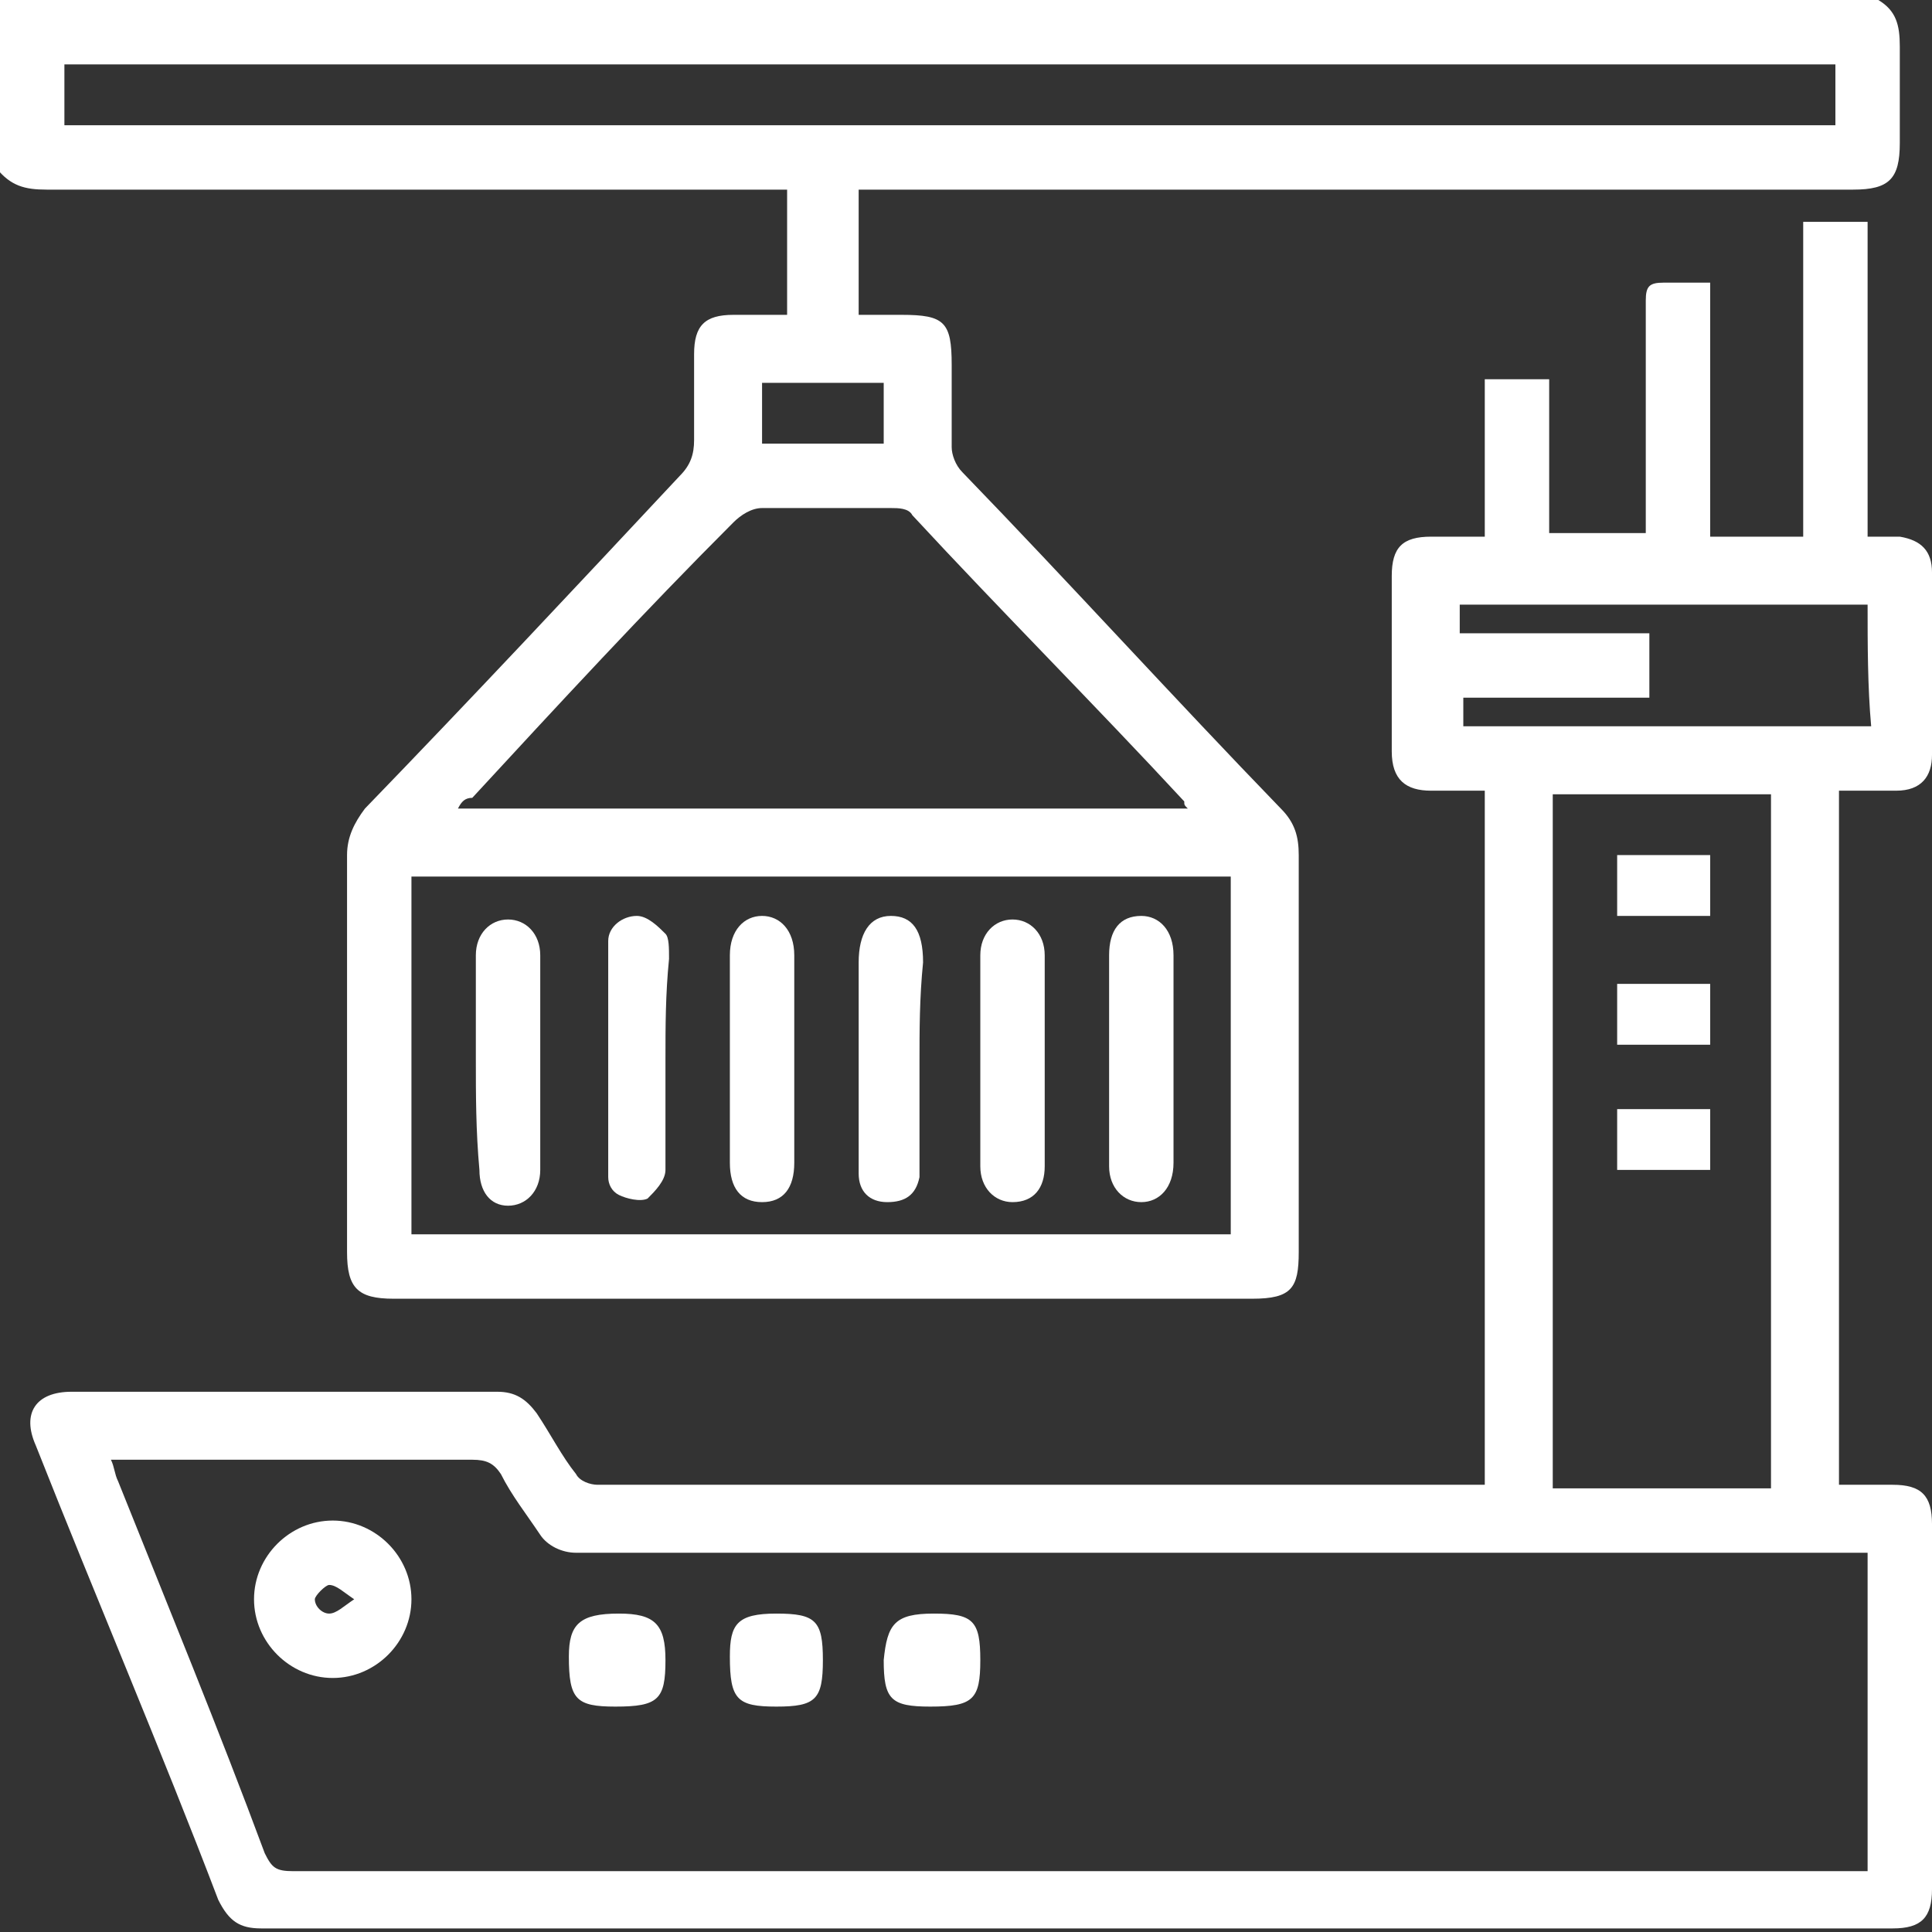
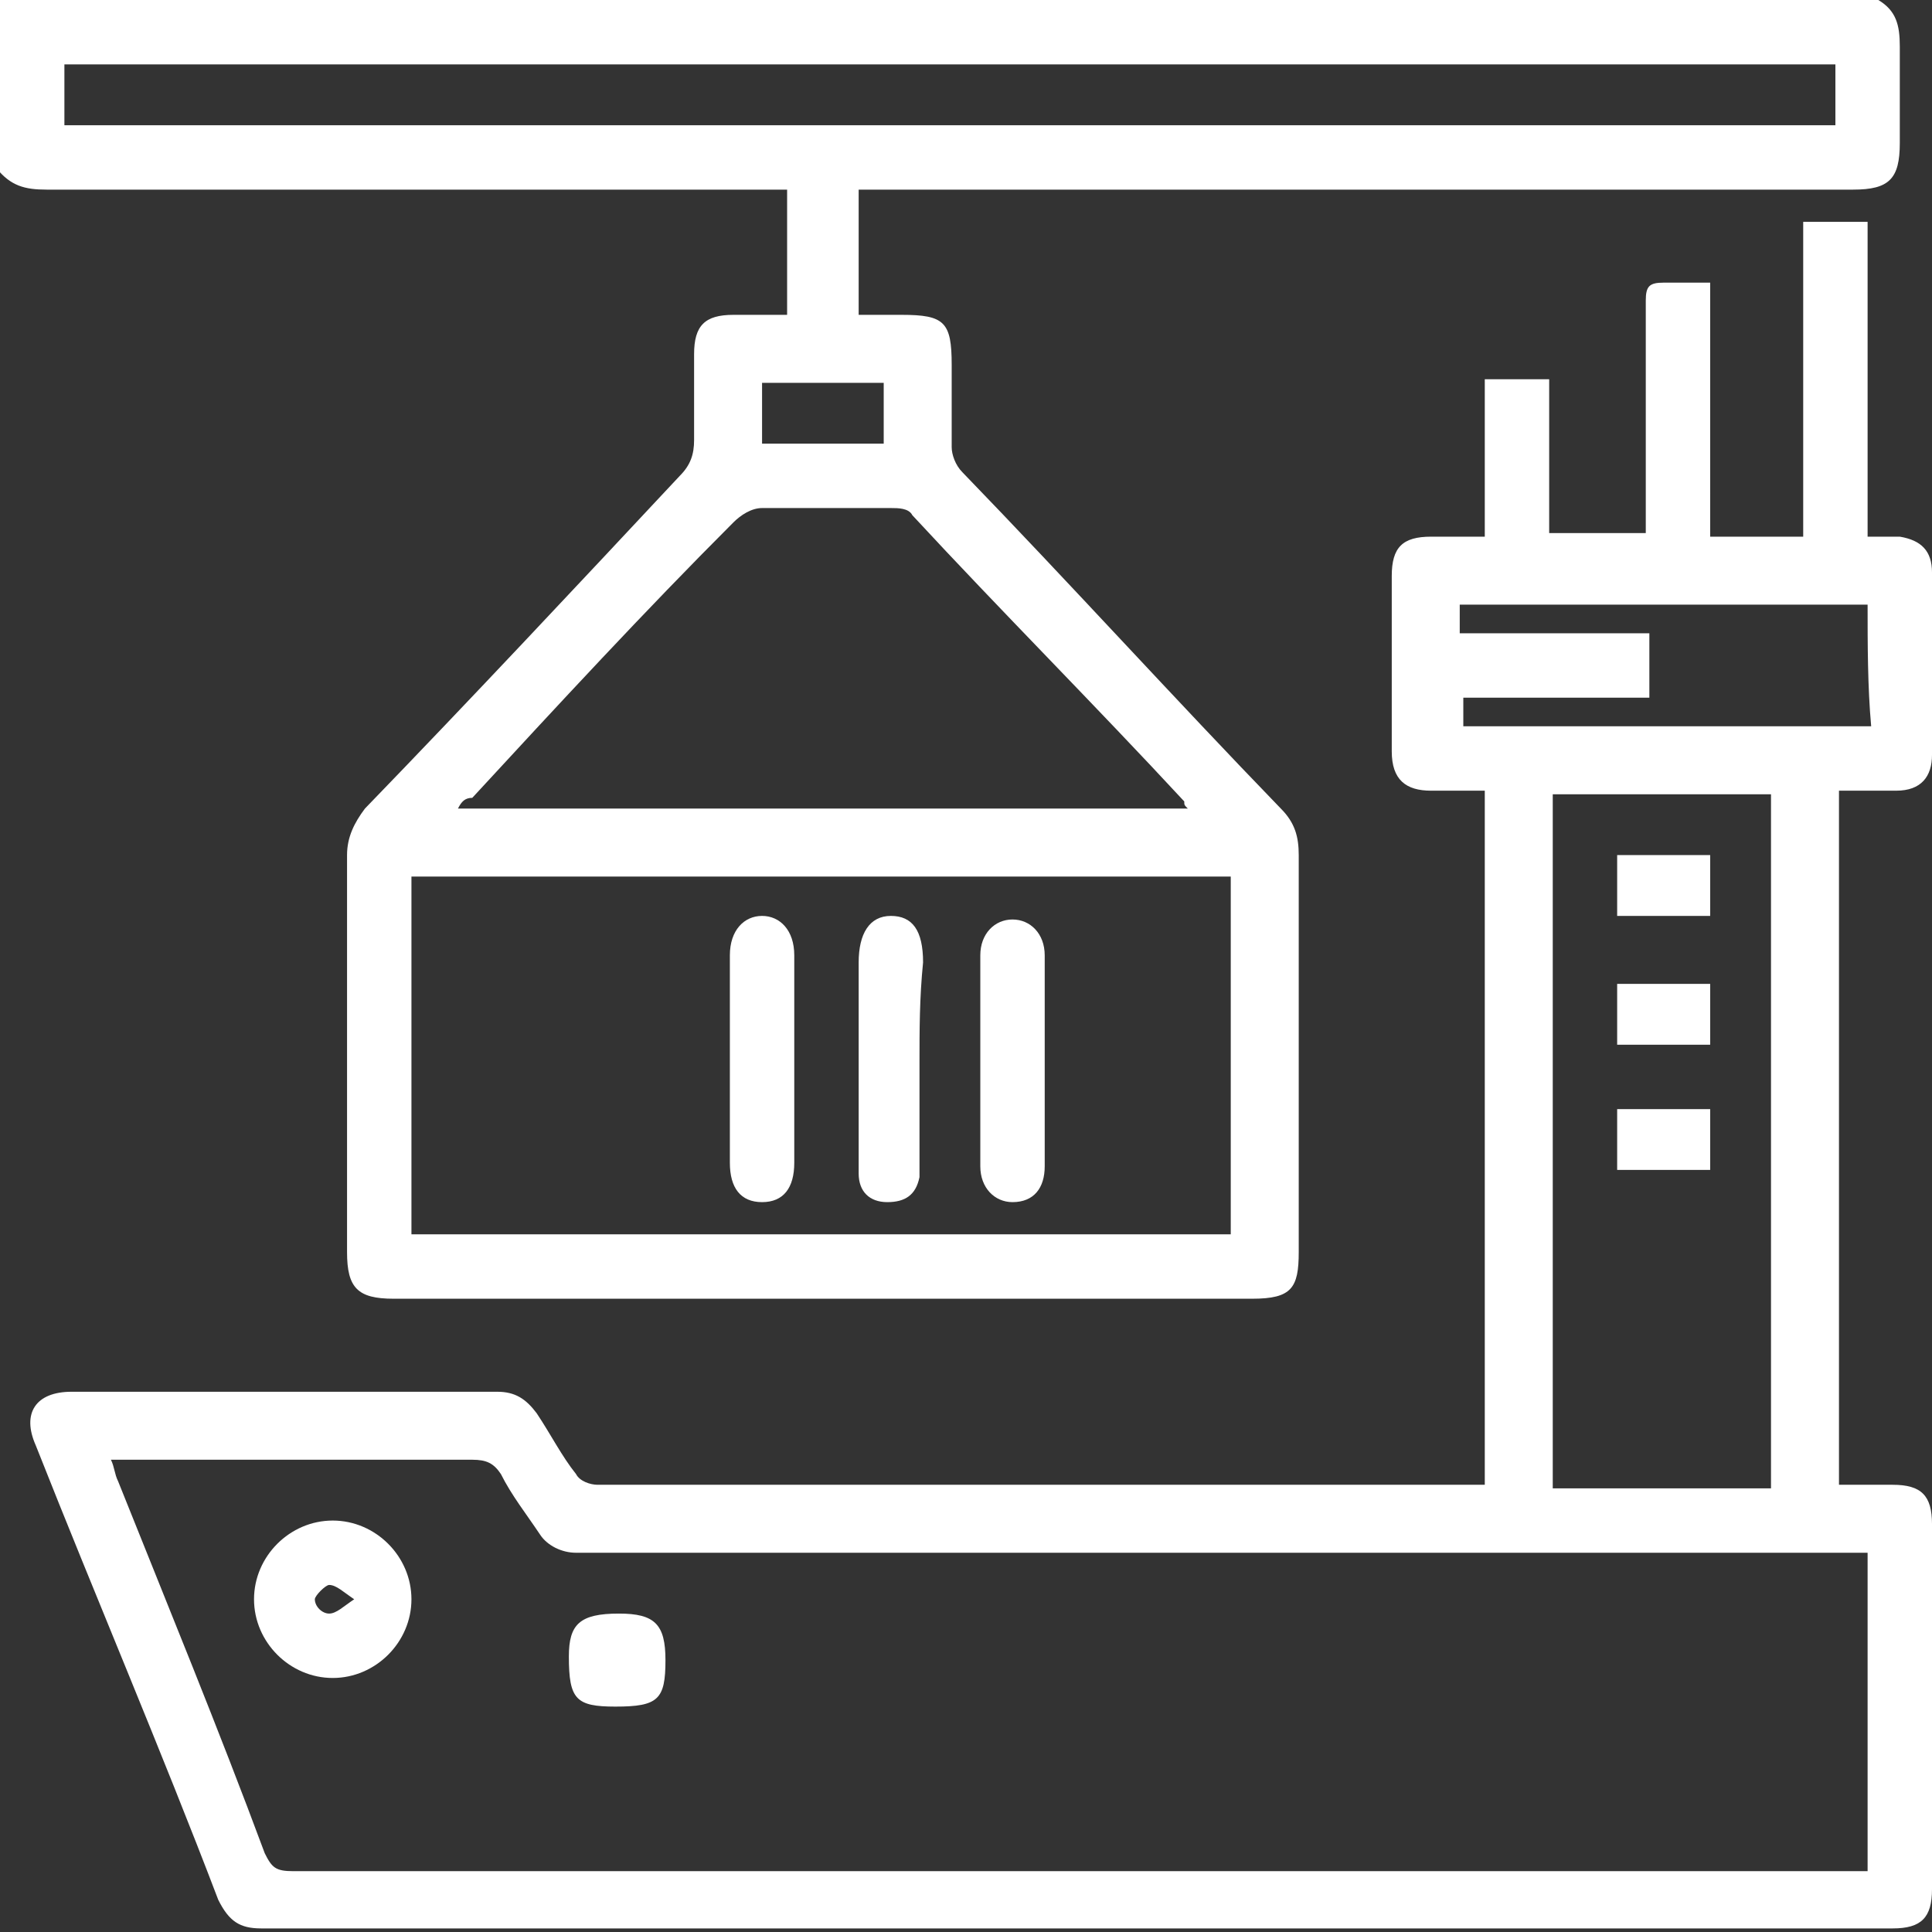
<svg xmlns="http://www.w3.org/2000/svg" version="1.1" id="Layer_1" x="0px" y="0px" width="54px" height="54px" viewBox="0 0 54 54" style="enable-background:new 0 0 54 54;" xml:space="preserve">
  <rect x="0" y="0" width="54" height="54" fill="#333333" stroke="none" />
  <style type="text/css">
	.st0{fill:#FFFFFF;}
</style>
  <g>
    <path class="st0" d="M52.5,0c0.5,0.3,0.6,0.7,0.6,1.3c0,0.9,0,1.8,0,2.7c0,1-0.3,1.3-1.3,1.3c-7.7,0-15.4,0-23.1,0   c-1.5,0-3.1,0-4.7,0c0,1.2,0,2.3,0,3.5c0.4,0,0.8,0,1.2,0c1.2,0,1.4,0.2,1.4,1.4c0,0.8,0,1.5,0,2.3c0,0.2,0.1,0.5,0.3,0.7   c3,3.1,5.9,6.3,8.9,9.4c0.4,0.4,0.5,0.8,0.5,1.3c0,3.7,0,7.4,0,11.1c0,1-0.2,1.3-1.3,1.3c-8,0-16,0-24,0c-1,0-1.3-0.3-1.3-1.3   c0-3.7,0-7.4,0-11.1c0-0.5,0.2-0.9,0.5-1.3c3-3.1,5.9-6.2,8.8-9.3c0.3-0.3,0.4-0.6,0.4-1c0-0.8,0-1.6,0-2.4c0-0.8,0.3-1.1,1.1-1.1   c0.5,0,0.9,0,1.4,0c0,0,0.1,0,0.1,0c0-1.1,0-2.3,0-3.5c-0.2,0-0.5,0-0.7,0c-6.7,0-13.4,0-20,0c-0.6,0-1-0.1-1.4-0.6   C0,3.2,0,1.6,0,0C17.5,0,35,0,52.5,0z M11.5,34.5c7.7,0,15.3,0,22.9,0c0-3.4,0-6.7,0-10c-7.7,0-15.3,0-22.9,0   C11.5,27.8,11.5,31.1,11.5,34.5z M12.8,22.6c6.9,0,13.6,0,20.4,0c-0.1-0.1-0.1-0.1-0.1-0.2c-2.5-2.7-5.1-5.3-7.6-8   c-0.1-0.2-0.4-0.2-0.6-0.2c-1.2,0-2.4,0-3.6,0c-0.3,0-0.6,0.2-0.8,0.4c-2.5,2.5-4.9,5.1-7.3,7.7C13,22.3,12.9,22.4,12.8,22.6z    M51.3,1.8c-16.5,0-33,0-49.5,0c0,0.6,0,1.1,0,1.7c16.5,0,33,0,49.5,0C51.3,2.9,51.3,2.4,51.3,1.8z M21.3,10.7c0,0.6,0,1.1,0,1.7   c1.2,0,2.3,0,3.4,0c0-0.6,0-1.1,0-1.7C23.6,10.7,22.5,10.7,21.3,10.7z" />
    <path class="st0" d="M47.8,15c0.9,0,1.8,0,2.6,0c0-2.9,0-5.8,0-8.8c0.6,0,1.2,0,1.8,0c0,2.9,0,5.8,0,8.8c0.3,0,0.6,0,0.9,0   c0.6,0.1,0.9,0.4,0.9,1c0,1.7,0,3.4,0,5.1c0,0.6-0.3,1-1,1c-0.5,0-1.1,0-1.6,0c0,6.5,0,12.9,0,19.4c0.5,0,1,0,1.5,0   c0.8,0,1.1,0.3,1.1,1.1c0,3.4,0,6.8,0,10.2c0,0.8-0.3,1.1-1.1,1.1c-15.2,0-30.4,0-45.6,0c-0.6,0-0.9-0.2-1.2-0.8   C4.5,48.9,2.7,44.7,1,40.4c-0.4-0.9,0-1.5,1-1.5c4,0,7.9,0,11.9,0c0.5,0,0.8,0.2,1.1,0.6c0.4,0.6,0.7,1.2,1.1,1.7   c0.1,0.2,0.4,0.3,0.6,0.3c8.1,0,16.2,0,24.4,0c0.1,0,0.2,0,0.4,0c0-6.5,0-12.9,0-19.4c-0.5,0-1,0-1.5,0c-0.7,0-1.1-0.3-1.1-1.1   c0-1.6,0-3.3,0-4.9c0-0.8,0.3-1.1,1.1-1.1c0.5,0,1,0,1.5,0c0-1.5,0-2.9,0-4.4c0.6,0,1.2,0,1.8,0c0,1.4,0,2.9,0,4.3   c0.9,0,1.8,0,2.7,0c0-0.4,0-0.7,0-1.1c0-1.8,0-3.6,0-5.4c0-0.4,0.1-0.5,0.5-0.5c0.4,0,0.8,0,1.3,0C47.8,10.3,47.8,12.6,47.8,15z    M52.2,43.4c-0.3,0-0.5,0-0.7,0c-11.6,0-23.2,0-34.8,0c-0.2,0-0.4,0-0.6,0c-0.4,0-0.8-0.2-1-0.5c-0.4-0.6-0.8-1.1-1.1-1.7   c-0.2-0.3-0.4-0.4-0.8-0.4c-3.2,0-6.3,0-9.5,0c-0.2,0-0.3,0-0.6,0c0.1,0.2,0.1,0.4,0.2,0.6c1.4,3.5,2.8,6.9,4.1,10.4   c0.2,0.4,0.3,0.5,0.8,0.5c14.5,0,28.9,0,43.4,0c0.2,0,0.4,0,0.6,0C52.2,49.2,52.2,46.3,52.2,43.4z M43.4,22.2c0,6.5,0,12.9,0,19.4   c2.1,0,4.1,0,6.1,0c0-6.5,0-12.9,0-19.4C47.5,22.2,45.5,22.2,43.4,22.2z M52.2,16.9c-3.9,0-7.6,0-11.4,0c0,0.3,0,0.5,0,0.8   c1.8,0,3.5,0,5.3,0c0,0.6,0,1.2,0,1.8c-1.8,0-3.5,0-5.2,0c0,0.3,0,0.6,0,0.8c3.8,0,7.6,0,11.4,0C52.2,19.2,52.2,18,52.2,16.9z" />
    <path class="st0" d="M25.7,29.7c0,0.9,0,1.8,0,2.6c0,0.2,0,0.4,0,0.6c-0.1,0.5-0.4,0.7-0.9,0.7c-0.5,0-0.8-0.3-0.8-0.8   c0-0.2,0-0.3,0-0.5c0-1.8,0-3.6,0-5.4c0-0.8,0.3-1.3,0.9-1.3c0.6,0,0.9,0.4,0.9,1.3C25.7,27.9,25.7,28.8,25.7,29.7z" />
    <path class="st0" d="M20.4,29.6c0-1,0-1.9,0-2.9c0-0.7,0.4-1.1,0.9-1.1c0.5,0,0.9,0.4,0.9,1.1c0,1.9,0,3.9,0,5.8   c0,0.7-0.3,1.1-0.9,1.1c-0.6,0-0.9-0.4-0.9-1.1C20.4,31.6,20.4,30.6,20.4,29.6z" />
    <path class="st0" d="M29.2,29.7c0,1,0,2,0,2.9c0,0.6-0.3,1-0.9,1c-0.5,0-0.9-0.4-0.9-1c0-2,0-4,0-5.9c0-0.6,0.4-1,0.9-1   c0.5,0,0.9,0.4,0.9,1C29.2,27.7,29.2,28.7,29.2,29.7z" />
-     <path class="st0" d="M18.6,29.6c0,1,0,2.1,0,3.1c0,0.3-0.3,0.6-0.5,0.8c-0.2,0.1-0.6,0-0.8-0.1c-0.2-0.1-0.3-0.3-0.3-0.5   c0-2.2,0-4.4,0-6.6c0-0.4,0.4-0.7,0.8-0.7c0.3,0,0.6,0.3,0.8,0.5c0.1,0.1,0.1,0.4,0.1,0.7C18.6,27.8,18.6,28.7,18.6,29.6   C18.6,29.6,18.6,29.6,18.6,29.6z" />
-     <path class="st0" d="M31,29.6c0-1,0-1.9,0-2.9c0-0.7,0.3-1.1,0.9-1.1c0.5,0,0.9,0.4,0.9,1.1c0,1.9,0,3.9,0,5.8   c0,0.7-0.4,1.1-0.9,1.1c-0.5,0-0.9-0.4-0.9-1C31,31.6,31,30.6,31,29.6z" />
-     <path class="st0" d="M13.3,29.6c0-1,0-2,0-2.9c0-0.6,0.4-1,0.9-1c0.5,0,0.9,0.4,0.9,1c0,2,0,4,0,6c0,0.6-0.4,1-0.9,1   c-0.5,0-0.8-0.4-0.8-1C13.3,31.6,13.3,30.6,13.3,29.6z" />
    <path class="st0" d="M9.3,42.5c1.2,0,2.2,1,2.2,2.2c0,1.2-1,2.2-2.2,2.2c-1.2,0-2.2-1-2.2-2.2C7.1,43.5,8.1,42.5,9.3,42.5z    M9.9,44.7c-0.3-0.2-0.5-0.4-0.7-0.4c-0.1,0-0.4,0.3-0.4,0.4c0,0.2,0.2,0.4,0.4,0.4C9.4,45.1,9.6,44.9,9.9,44.7z" />
-     <path class="st0" d="M26.1,45.1c1.1,0,1.3,0.2,1.3,1.3c0,1.1-0.2,1.3-1.4,1.3c-1.1,0-1.3-0.2-1.3-1.3C24.8,45.4,25,45.1,26.1,45.1z   " />
    <path class="st0" d="M17.3,45.1c1,0,1.3,0.3,1.3,1.3c0,1.1-0.2,1.3-1.4,1.3c-1.1,0-1.3-0.2-1.3-1.4C15.9,45.4,16.2,45.1,17.3,45.1z   " />
-     <path class="st0" d="M21.7,45.1c1.1,0,1.3,0.2,1.3,1.3c0,1.1-0.2,1.3-1.3,1.3c-1.1,0-1.3-0.2-1.3-1.4   C20.4,45.4,20.6,45.1,21.7,45.1z" />
    <path class="st0" d="M45.2,25.6c0-0.6,0-1.1,0-1.7c0.9,0,1.7,0,2.6,0c0,0.6,0,1.1,0,1.7C46.9,25.6,46.1,25.6,45.2,25.6z" />
    <path class="st0" d="M45.2,29.2c0-0.6,0-1.1,0-1.7c0.9,0,1.7,0,2.6,0c0,0.5,0,1.1,0,1.7C46.9,29.2,46.1,29.2,45.2,29.2z" />
    <path class="st0" d="M45.2,32.7c0-0.6,0-1.1,0-1.7c0.9,0,1.7,0,2.6,0c0,0.5,0,1.1,0,1.7C46.9,32.7,46.1,32.7,45.2,32.7z" />
  </g>
</svg>